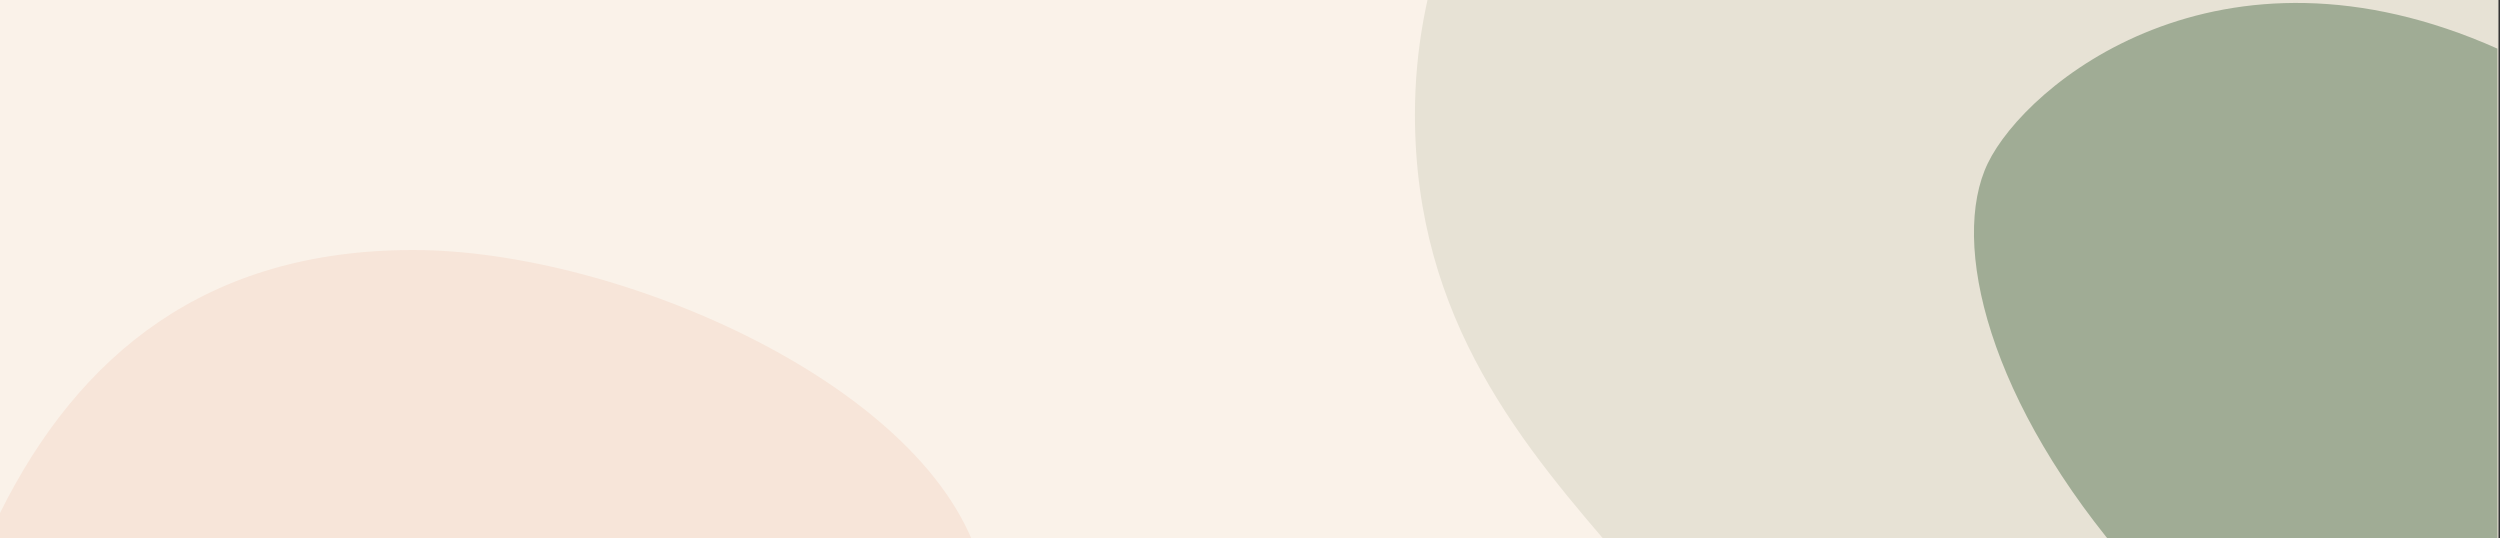
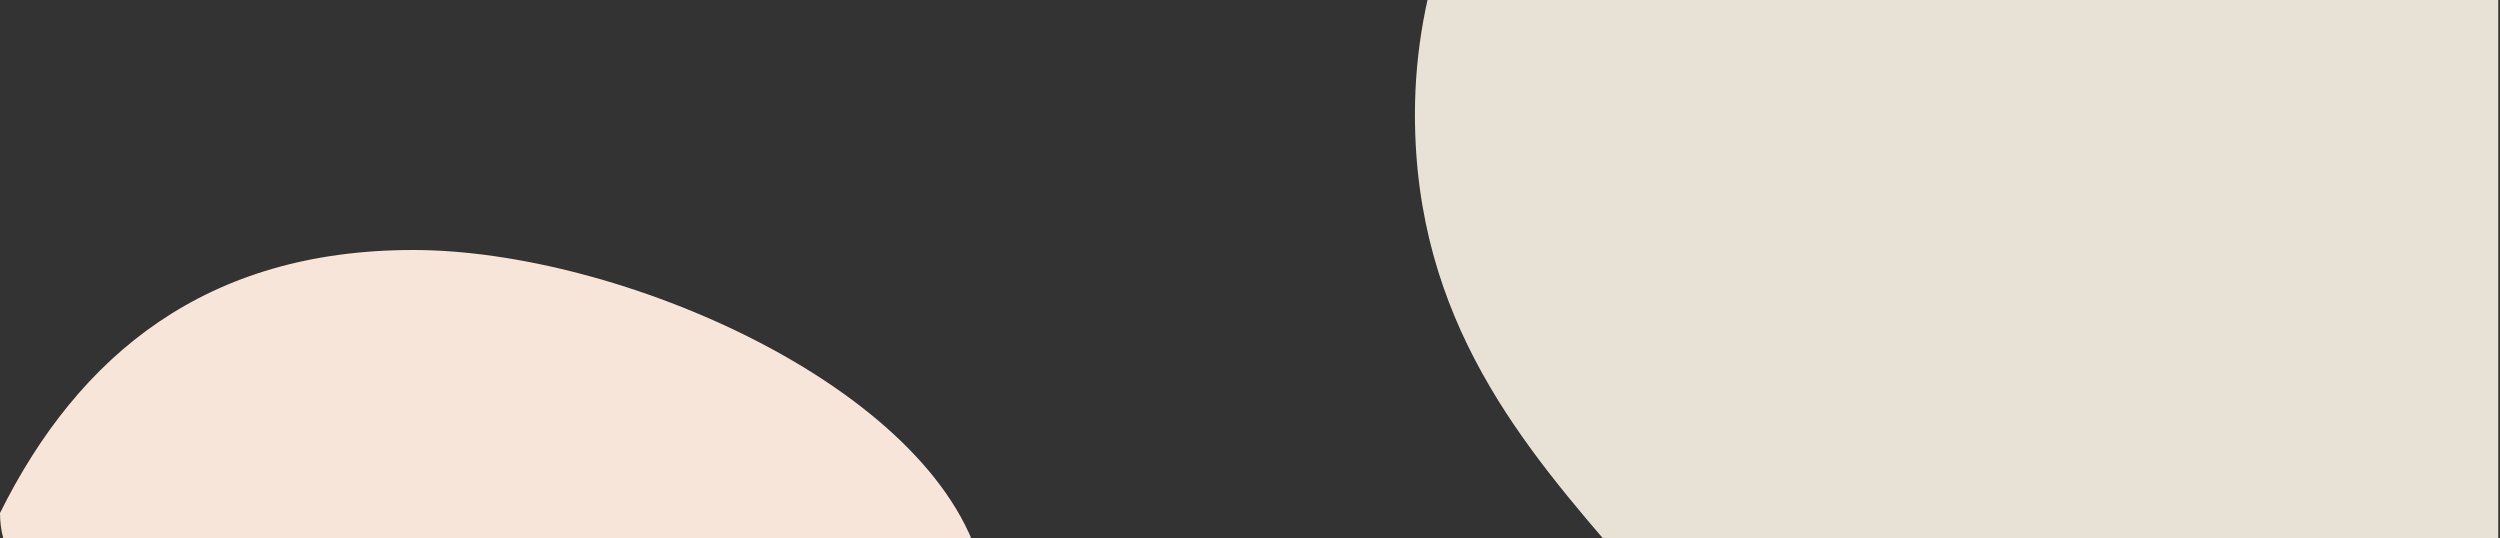
<svg xmlns="http://www.w3.org/2000/svg" width="1440" height="310" viewBox="0 0 1440 310" fill="none">
  <rect x="0" y="0" width="1440" height="310" fill="#333333" stroke="none" />
-   <rect width="1439" height="534" transform="translate(0 -208)" fill="#FAF2E9" />
  <path d="M935.507 324.262L937.011 326C995 393 1190 434.5 1439 434.5V326V-208H986.314C925.557 -191.592 815 -84.195 815 65.961C815 185.048 877.921 257.736 935.507 324.262Z" fill="#E7E2D5" />
-   <path d="M1145 94C1123 139.5 1145 232 1228 327C1311 422 1438.5 436.5 1438.5 436.5V327V28C1278 -43.5 1167 48.5 1145 94Z" fill="#A0AC95" />
-   <path d="M238 144C119 144 45.5 204 0 295.5V326C0 449 605.996 479 565 326C537.401 223 357 144 238 144Z" fill="#F7E5D9" />
+   <path d="M238 144C119 144 45.5 204 0 295.5C0 449 605.996 479 565 326C537.401 223 357 144 238 144Z" fill="#F7E5D9" />
</svg>